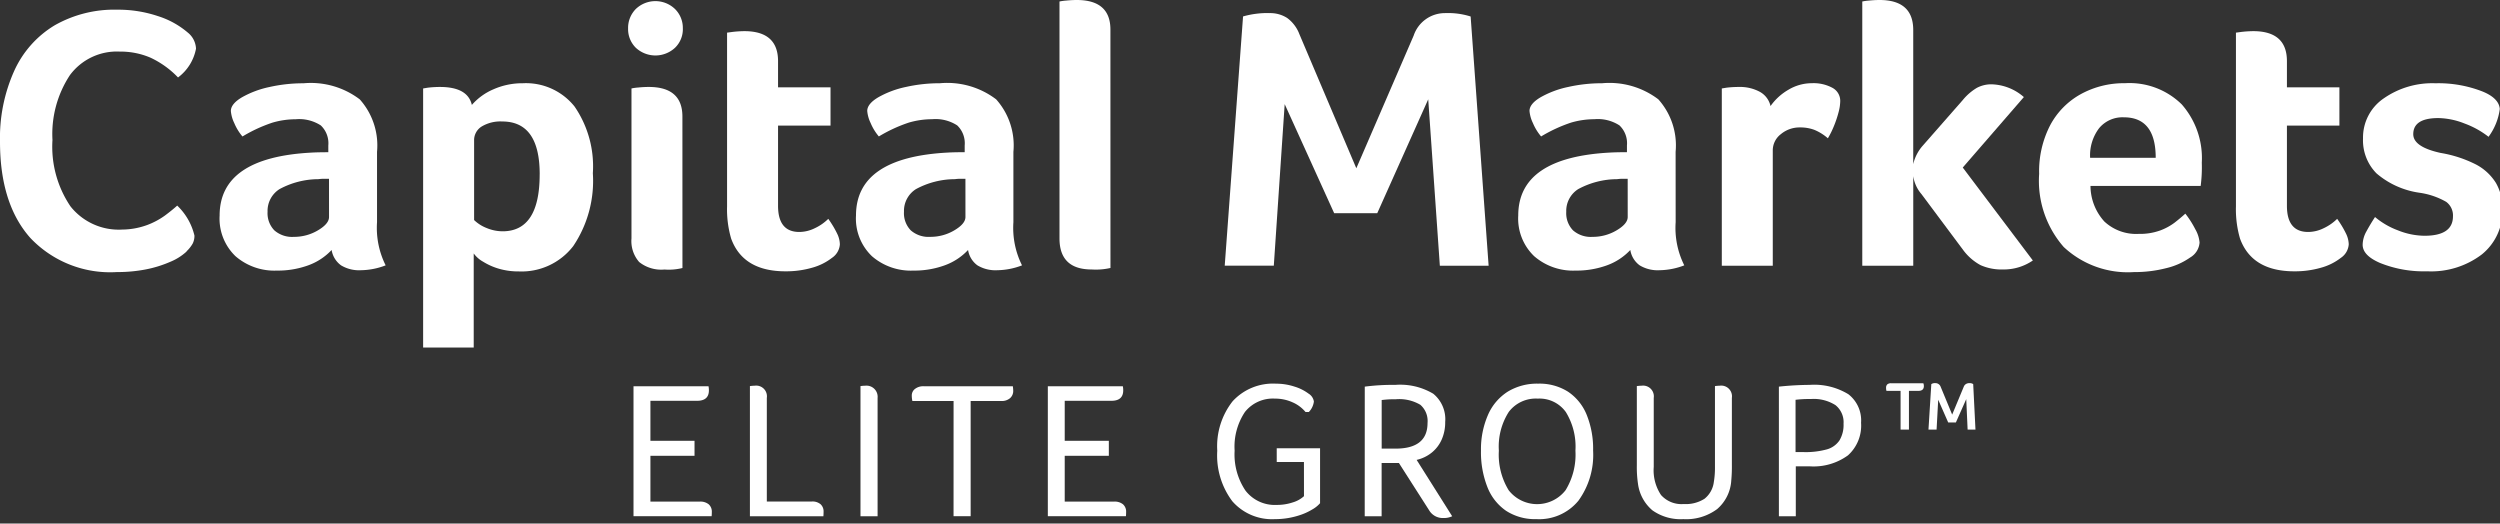
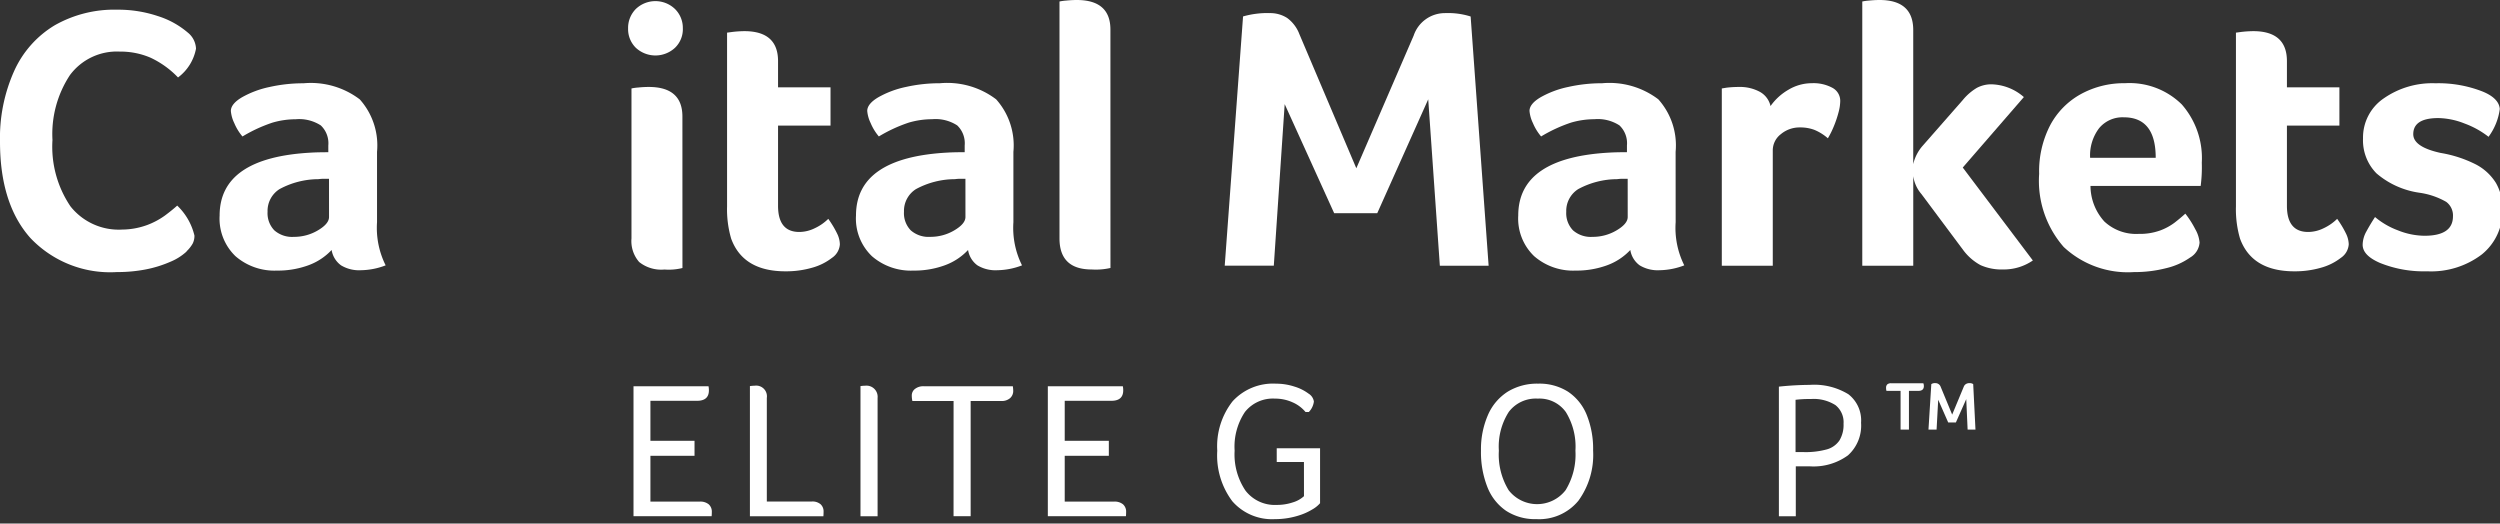
<svg xmlns="http://www.w3.org/2000/svg" width="191" height="40" viewBox="0 0 191 40">
  <rect x="0" y="0" width="191" height="40" fill="#333333" stroke="none" />
  <defs>
    <clipPath id="clip-path">
      <rect id="Rectangle_2" data-name="Rectangle 2" width="191" height="40" fill="#fff" />
    </clipPath>
  </defs>
  <g id="Group_41222" data-name="Group 41222" transform="translate(0 0)">
    <g id="Group_3" data-name="Group 3" transform="translate(0 0)" clip-path="url(#clip-path)">
      <path id="Path_26" data-name="Path 26" d="M14.259,19.873a4.2,4.2,0,0,1-1.274.8,8.9,8.9,0,0,1-1.861.573,11.365,11.365,0,0,1-2.19.2,8.393,8.393,0,0,1-6.615-2.606Q0,16.236,0,11.483A12.5,12.5,0,0,1,1.088,6.071,7.814,7.814,0,0,1,4.18,2.592,9.209,9.209,0,0,1,8.962,1.4a9.549,9.549,0,0,1,3.092.487,6.521,6.521,0,0,1,2.291,1.26,1.663,1.663,0,0,1,.63,1.231,3.563,3.563,0,0,1-1.374,2.2,6.978,6.978,0,0,0-2.119-1.518,5.781,5.781,0,0,0-2.319-.458,4.463,4.463,0,0,0-3.823,1.8,8.184,8.184,0,0,0-1.331,4.954,8.13,8.13,0,0,0,1.374,5.068,4.7,4.7,0,0,0,3.951,1.775,5.681,5.681,0,0,0,1.9-.344,5.771,5.771,0,0,0,1.389-.744q.573-.43.916-.744a4.652,4.652,0,0,1,1.317,2.291,1.328,1.328,0,0,1-.129.6,2.5,2.5,0,0,1-.472.6" transform="translate(0 -0.66)" fill="#fff" />
      <path id="Path_27" data-name="Path 27" d="M43.669,22.611a6.4,6.4,0,0,0,.659,3.293,5.45,5.45,0,0,1-1.89.372,2.663,2.663,0,0,1-1.517-.372A1.806,1.806,0,0,1,40.2,24.73a4.57,4.57,0,0,1-1.79,1.174,6.794,6.794,0,0,1-2.391.4,4.534,4.534,0,0,1-3.164-1.1A3.977,3.977,0,0,1,31.643,22.1q0-4.438,7.015-4.81.458-.028,1.289-.029v-.515a1.878,1.878,0,0,0-.573-1.532,3.041,3.041,0,0,0-1.919-.472,6.334,6.334,0,0,0-1.775.258,11.3,11.3,0,0,0-2.291,1.059,3.914,3.914,0,0,1-.63-1.031,2.6,2.6,0,0,1-.257-.916q0-.544.844-1.045a7.292,7.292,0,0,1,2.1-.787,11.721,11.721,0,0,1,2.606-.286,6.176,6.176,0,0,1,4.3,1.231,5.277,5.277,0,0,1,1.317,4.009ZM40,19.29h-.4a2.906,2.906,0,0,0-.4.029,6.3,6.3,0,0,0-2.978.759,1.969,1.969,0,0,0-.916,1.732,1.886,1.886,0,0,0,.515,1.417,2.051,2.051,0,0,0,1.489.5,3.554,3.554,0,0,0,1.847-.5q.845-.5.845-1.016Z" transform="translate(-14.864 -5.631)" fill="#fff" />
-       <path id="Path_28" data-name="Path 28" d="M64.687,13.649a4.553,4.553,0,0,1,1.661-1.2,5.445,5.445,0,0,1,2.233-.458,4.748,4.748,0,0,1,3.951,1.775,8.065,8.065,0,0,1,1.4,5.1,8.917,8.917,0,0,1-1.5,5.569,4.983,4.983,0,0,1-4.166,1.933,5.317,5.317,0,0,1-1.489-.2,4.828,4.828,0,0,1-1.231-.544,2.205,2.205,0,0,1-.716-.63v7.187H60.965V12.389l.344-.057a7.608,7.608,0,0,1,.945-.057q2.119,0,2.434,1.374m5.183,5.3q0-4.037-2.863-4.037a2.785,2.785,0,0,0-1.575.387,1.225,1.225,0,0,0-.573,1.074v6.07a2.889,2.889,0,0,0,.974.616,3.184,3.184,0,0,0,1.2.243q2.835,0,2.835-4.352" transform="translate(-28.638 -5.631)" fill="#fff" />
      <path id="Path_29" data-name="Path 29" d="M94.683,2.252a1.975,1.975,0,0,1-.6,1.475,2.2,2.2,0,0,1-2.992,0A2,2,0,0,1,90.5,2.252,2.048,2.048,0,0,1,91.089.763a2.162,2.162,0,0,1,2.992,0,2.022,2.022,0,0,1,.6,1.489m-.029,18.3a4.334,4.334,0,0,1-1.374.115,2.7,2.7,0,0,1-1.932-.573,2.425,2.425,0,0,1-.588-1.8V6.834a3.668,3.668,0,0,1,.515-.072q.429-.043.8-.043,2.576,0,2.576,2.262Z" transform="translate(-42.513 -0.076)" fill="#fff" />
      <path id="Path_30" data-name="Path 30" d="M105.073,20.345a7.959,7.959,0,0,1-.315-2.462V4.6l.43-.057a8.341,8.341,0,0,1,.888-.057q2.577,0,2.577,2.291v2h4.009V11.7h-4.009v6.128q0,2.005,1.632,2a2.712,2.712,0,0,0,1.174-.286,3.667,3.667,0,0,0,1.031-.716,7.609,7.609,0,0,1,.7,1.174,1.974,1.974,0,0,1,.186.773,1.353,1.353,0,0,1-.6,1.031,4.335,4.335,0,0,1-1.532.759,7.171,7.171,0,0,1-2.019.272q-3.236,0-4.152-2.491" transform="translate(-49.21 -2.106)" fill="#fff" />
      <path id="Path_31" data-name="Path 31" d="M135.36,22.611a6.4,6.4,0,0,0,.659,3.293,5.45,5.45,0,0,1-1.89.372,2.663,2.663,0,0,1-1.517-.372,1.806,1.806,0,0,1-.716-1.174,4.57,4.57,0,0,1-1.79,1.174,6.794,6.794,0,0,1-2.391.4,4.534,4.534,0,0,1-3.164-1.1,3.977,3.977,0,0,1-1.217-3.107q0-4.438,7.015-4.81.458-.028,1.289-.029v-.515a1.878,1.878,0,0,0-.573-1.532,3.041,3.041,0,0,0-1.919-.472,6.334,6.334,0,0,0-1.775.258,11.3,11.3,0,0,0-2.291,1.059,3.914,3.914,0,0,1-.63-1.031,2.6,2.6,0,0,1-.257-.916q0-.544.844-1.045a7.292,7.292,0,0,1,2.1-.787,11.721,11.721,0,0,1,2.606-.286,6.176,6.176,0,0,1,4.3,1.231,5.278,5.278,0,0,1,1.317,4.009Zm-3.665-3.321h-.4a2.906,2.906,0,0,0-.4.029,6.3,6.3,0,0,0-2.978.759A1.969,1.969,0,0,0,127,21.809a1.886,1.886,0,0,0,.515,1.417,2.052,2.052,0,0,0,1.489.5,3.554,3.554,0,0,0,1.847-.5q.845-.5.845-1.016Z" transform="translate(-57.936 -5.631)" fill="#fff" />
      <path id="Path_32" data-name="Path 32" d="M156.549,20.473a5.012,5.012,0,0,1-1.432.115q-2.462,0-2.462-2.377V.115a3.669,3.669,0,0,1,.515-.072q.43-.043.8-.043,2.576,0,2.576,2.262Z" transform="translate(-71.71 0)" fill="#fff" />
      <path id="Path_33" data-name="Path 33" d="M179.876,1.89a2.4,2.4,0,0,1,1.36.372,2.726,2.726,0,0,1,.931,1.231l4.352,10.251L190.9,3.608a2.517,2.517,0,0,1,2.377-1.718,5.734,5.734,0,0,1,1.976.258l1.374,19.041H192.9l-.888-12.713-3.894,8.7h-3.292l-3.78-8.332-.831,12.341h-3.75l1.4-19.041a6.813,6.813,0,0,1,2-.258" transform="translate(-82.896 -0.888)" fill="#fff" />
      <path id="Path_34" data-name="Path 34" d="M230.778,22.611a6.389,6.389,0,0,0,.659,3.293,5.455,5.455,0,0,1-1.89.372,2.661,2.661,0,0,1-1.517-.372,1.8,1.8,0,0,1-.716-1.174,4.574,4.574,0,0,1-1.79,1.174,6.794,6.794,0,0,1-2.391.4,4.534,4.534,0,0,1-3.164-1.1,3.976,3.976,0,0,1-1.217-3.107q0-4.438,7.016-4.81.457-.028,1.289-.029v-.515a1.88,1.88,0,0,0-.573-1.532,3.042,3.042,0,0,0-1.919-.472,6.334,6.334,0,0,0-1.775.258,11.29,11.29,0,0,0-2.291,1.059,3.915,3.915,0,0,1-.63-1.031,2.608,2.608,0,0,1-.257-.916q0-.544.845-1.045a7.291,7.291,0,0,1,2.1-.787,11.722,11.722,0,0,1,2.606-.286,6.174,6.174,0,0,1,4.294,1.231,5.275,5.275,0,0,1,1.318,4.009Zm-3.665-3.321h-.4a2.9,2.9,0,0,0-.4.029,6.305,6.305,0,0,0-2.978.759,1.97,1.97,0,0,0-.915,1.732,1.887,1.887,0,0,0,.514,1.417,2.052,2.052,0,0,0,1.489.5,3.551,3.551,0,0,0,1.847-.5q.845-.5.845-1.016Z" transform="translate(-102.758 -5.631)" fill="#fff" />
      <path id="Path_35" data-name="Path 35" d="M251.8,13.735a4.3,4.3,0,0,1,1.389-1.26,3.479,3.479,0,0,1,1.761-.487,3.042,3.042,0,0,1,1.59.358,1.129,1.129,0,0,1,.586,1.016,3.5,3.5,0,0,1-.128.845,8.074,8.074,0,0,1-.344,1.031,6.9,6.9,0,0,1-.472.959,3.712,3.712,0,0,0-1.031-.644,3.025,3.025,0,0,0-1.088-.186,2.224,2.224,0,0,0-1.475.515,1.559,1.559,0,0,0-.616,1.231v8.819h-3.894V12.389l.344-.057a7.614,7.614,0,0,1,.945-.057,3.2,3.2,0,0,1,1.618.372,1.658,1.658,0,0,1,.816,1.088" transform="translate(-116.532 -5.631)" fill="#fff" />
      <path id="Path_36" data-name="Path 36" d="M272.847,14.832a2.683,2.683,0,0,1-.629-1.374V20.3h-3.895V.115a3.64,3.64,0,0,1,.515-.072q.43-.043.8-.043,2.577,0,2.578,2.291V12.541a3.224,3.224,0,0,1,.745-1.432L276,7.645a4.11,4.11,0,0,1,1.074-.931,2.33,2.33,0,0,1,1.131-.272,3.893,3.893,0,0,1,2.463.974L276,12.8l5.355,7.1a3.907,3.907,0,0,1-2.263.687,3.95,3.95,0,0,1-1.731-.329,4.032,4.032,0,0,1-1.332-1.16Z" transform="translate(-126.045 0)" fill="#fff" />
      <path id="Path_37" data-name="Path 37" d="M301.427,23.5a4.531,4.531,0,0,0,1.618-.258,4.342,4.342,0,0,0,1.131-.616q.458-.358.8-.673a7.2,7.2,0,0,1,.759,1.188,2.456,2.456,0,0,1,.329,1.016,1.438,1.438,0,0,1-.716,1.145,5.276,5.276,0,0,1-1.833.816,9.67,9.67,0,0,1-2.462.3,7.169,7.169,0,0,1-5.369-1.918,7.669,7.669,0,0,1-1.876-5.584,7.649,7.649,0,0,1,.845-3.722A5.855,5.855,0,0,1,297,12.818a6.836,6.836,0,0,1,3.364-.83,5.687,5.687,0,0,1,4.338,1.618,6.214,6.214,0,0,1,1.532,4.453,11.047,11.047,0,0,1-.085,1.775h-8.419a4.071,4.071,0,0,0,1.06,2.72,3.559,3.559,0,0,0,2.634.945m1.289-5.813q0-3.092-2.434-3.092a2.32,2.32,0,0,0-1.889.83,3.439,3.439,0,0,0-.688,2.262Z" transform="translate(-138.017 -5.631)" fill="#fff" />
      <path id="Path_38" data-name="Path 38" d="M322.476,20.345a7.959,7.959,0,0,1-.315-2.462V4.6l.43-.057a8.341,8.341,0,0,1,.888-.057q2.577,0,2.577,2.291v2h4.009V11.7h-4.009v6.128q0,2.005,1.632,2a2.712,2.712,0,0,0,1.174-.286,3.667,3.667,0,0,0,1.031-.716,7.6,7.6,0,0,1,.7,1.174,1.974,1.974,0,0,1,.186.773,1.353,1.353,0,0,1-.6,1.031,4.335,4.335,0,0,1-1.532.759,7.171,7.171,0,0,1-2.019.272q-3.236,0-4.152-2.491" transform="translate(-151.335 -2.106)" fill="#fff" />
      <path id="Path_39" data-name="Path 39" d="M350.892,13.964a4.562,4.562,0,0,1-.859,2.119,6.7,6.7,0,0,0-1.832-1.016,5.666,5.666,0,0,0-2-.415q-1.919,0-1.919,1.231,0,.974,2.091,1.432a9.318,9.318,0,0,1,2.734.9,3.969,3.969,0,0,1,1.489,1.389,3.819,3.819,0,0,1,.5,2,4.245,4.245,0,0,1-1.575,3.465,6.4,6.4,0,0,1-4.18,1.289,8.914,8.914,0,0,1-3.579-.63q-1.346-.573-1.346-1.4a2.139,2.139,0,0,1,.286-1.016q.286-.53.659-1.1a5.881,5.881,0,0,0,1.746,1.016,5.565,5.565,0,0,0,2.033.415q2.176,0,2.176-1.489a1.294,1.294,0,0,0-.515-1.1,5.7,5.7,0,0,0-2.061-.7,6.425,6.425,0,0,1-3.265-1.475,3.592,3.592,0,0,1-1.031-2.677,3.612,3.612,0,0,1,1.575-3.049,6.482,6.482,0,0,1,3.951-1.16,9.252,9.252,0,0,1,3.608.63q1.259.515,1.317,1.346" transform="translate(-159.909 -5.631)" fill="#fff" />
      <path id="Path_40" data-name="Path 40" d="M91.278,55.651h5.731a1.605,1.605,0,0,1,.029.312q0,.8-.905.8H92.57v3.058h3.37v1.143H92.57v3.5h3.771a1.008,1.008,0,0,1,.683.208.747.747,0,0,1,.237.594q0,.149-.014.312H91.278Z" transform="translate(-42.878 -26.142)" fill="#fff" />
      <path id="Path_41" data-name="Path 41" d="M108.05,55.6a3.108,3.108,0,0,1,.371-.03.82.82,0,0,1,.921.935v7.913h3.445a.954.954,0,0,1,.661.208.74.74,0,0,1,.23.579q0,.163-.014.341H108.05Z" transform="translate(-50.757 -26.103)" fill="#fff" />
      <path id="Path_42" data-name="Path 42" d="M123.981,55.6a3.108,3.108,0,0,1,.371-.03.852.852,0,0,1,.936.935v9.042h-1.307Z" transform="translate(-58.24 -26.103)" fill="#fff" />
      <path id="Path_43" data-name="Path 43" d="M134.566,56.779h-3.148a1.975,1.975,0,0,1-.045-.416.626.626,0,0,1,.252-.512,1.018,1.018,0,0,1,.653-.2h6.815a2.541,2.541,0,0,1,.03.341.725.725,0,0,1-.245.572.965.965,0,0,1-.661.215h-2.346v8.8h-1.307Z" transform="translate(-61.713 -26.142)" fill="#fff" />
      <path id="Path_44" data-name="Path 44" d="M150.974,55.651h5.731a1.6,1.6,0,0,1,.029.312q0,.8-.906.8h-3.563v3.058h3.37v1.143h-3.37v3.5h3.771a1.009,1.009,0,0,1,.683.208.748.748,0,0,1,.237.594c0,.1-.005.2-.014.312h-5.968Z" transform="translate(-70.92 -26.142)" fill="#fff" />
      <path id="Path_45" data-name="Path 45" d="M182.01,61.27h-2.079V60.216h3.311v4.2a2.23,2.23,0,0,1-.579.468,4.567,4.567,0,0,1-.861.408,6.045,6.045,0,0,1-.965.252,5.977,5.977,0,0,1-1.04.089,4.023,4.023,0,0,1-3.258-1.366,5.823,5.823,0,0,1-1.151-3.86,5.562,5.562,0,0,1,1.173-3.779,4.178,4.178,0,0,1,3.325-1.344,4.476,4.476,0,0,1,1.4.223,3.47,3.47,0,0,1,1.084.542.851.851,0,0,1,.4.6,1.4,1.4,0,0,1-.386.8h-.252a2.662,2.662,0,0,0-.995-.742,3.212,3.212,0,0,0-1.337-.282,2.726,2.726,0,0,0-2.3,1.024,4.777,4.777,0,0,0-.786,2.955,4.938,4.938,0,0,0,.831,3.051,2.825,2.825,0,0,0,2.39,1.091,3.8,3.8,0,0,0,1.225-.193,2.176,2.176,0,0,0,.853-.475Z" transform="translate(-82.389 -25.971)" fill="#fff" />
-       <path id="Path_46" data-name="Path 46" d="M196.639,55.589a16.738,16.738,0,0,1,2.332-.134,4.93,4.93,0,0,1,2.9.676,2.51,2.51,0,0,1,.913,2.16,3.236,3.236,0,0,1-.275,1.358,2.653,2.653,0,0,1-.772.995,2.84,2.84,0,0,1-1.135.542l2.716,4.306a1.507,1.507,0,0,1-.7.134,1.2,1.2,0,0,1-1.054-.579l-2.316-3.623h-1.321v4.068h-1.292Zm2.346,4.736q2.449,0,2.45-1.96a1.643,1.643,0,0,0-.549-1.388A3.171,3.171,0,0,0,199,56.554a7.288,7.288,0,0,0-1.069.059v3.712Z" transform="translate(-92.371 -26.05)" fill="#fff" />
      <path id="Path_47" data-name="Path 47" d="M221.951,60.394a5.956,5.956,0,0,1-1.128,3.838,3.879,3.879,0,0,1-3.207,1.4A4.054,4.054,0,0,1,215.307,65a3.917,3.917,0,0,1-1.434-1.819,7.254,7.254,0,0,1-.489-2.776,6.54,6.54,0,0,1,.534-2.732,3.969,3.969,0,0,1,1.515-1.782,4.3,4.3,0,0,1,2.316-.609,4.071,4.071,0,0,1,2.287.616,3.86,3.86,0,0,1,1.425,1.767,6.924,6.924,0,0,1,.49,2.724m-1.351.015a5.028,5.028,0,0,0-.735-2.955,2.475,2.475,0,0,0-2.146-1.024,2.587,2.587,0,0,0-2.212,1.017,4.909,4.909,0,0,0-.757,2.962,5.188,5.188,0,0,0,.75,3.021,2.753,2.753,0,0,0,4.35-.007,5.2,5.2,0,0,0,.75-3.014" transform="translate(-100.237 -25.971)" fill="#fff" />
-       <path id="Path_48" data-name="Path 48" d="M235.84,55.6a3.115,3.115,0,0,1,.371-.03.821.821,0,0,1,.921.935v5.271a3.393,3.393,0,0,0,.556,2.145,2.091,2.091,0,0,0,1.73.69,2.668,2.668,0,0,0,1.589-.4,1.931,1.931,0,0,0,.713-1.262,6.716,6.716,0,0,0,.089-1.173V55.6a3.1,3.1,0,0,1,.371-.03.82.82,0,0,1,.921.935V61.6a11.351,11.351,0,0,1-.045,1.2,3.124,3.124,0,0,1-1.084,2.2,3.969,3.969,0,0,1-2.583.765,3.725,3.725,0,0,1-2.353-.668,3.187,3.187,0,0,1-1.106-2.019,8.761,8.761,0,0,1-.09-1.44Z" transform="translate(-110.786 -26.103)" fill="#fff" />
      <path id="Path_49" data-name="Path 49" d="M256.308,55.589a23.277,23.277,0,0,1,2.345-.134,5.014,5.014,0,0,1,2.962.713,2.527,2.527,0,0,1,.972,2.183,3.058,3.058,0,0,1-1,2.487,4.467,4.467,0,0,1-2.933.839H257.6v3.816h-1.291Zm1.87,5a6.128,6.128,0,0,0,1.8-.208,1.727,1.727,0,0,0,.958-.683,2.3,2.3,0,0,0,.312-1.277,1.668,1.668,0,0,0-.616-1.418,3.1,3.1,0,0,0-1.878-.468,8.88,8.88,0,0,0-1.173.059v3.994Z" transform="translate(-120.401 -26.05)" fill="#fff" />
      <path id="Path_50" data-name="Path 50" d="M272.861,55.792h-1.078a.744.744,0,0,1-.029-.229.34.34,0,0,1,.1-.272.43.43,0,0,1,.286-.081H274.6a.534.534,0,0,1,.039.22q0,.363-.421.363H273.5v2.959h-.639Zm2.348-.515a.5.5,0,0,1,.315-.076.42.42,0,0,1,.391.258l.888,2.148.888-2.138a.414.414,0,0,1,.167-.2.476.476,0,0,1,.252-.067.467.467,0,0,1,.3.076l.173,3.474h-.6l-.105-2.329-.792,1.785H276.5l-.764-1.737-.124,2.281h-.62Z" transform="translate(-127.657 -25.93)" fill="#fff" />
    </g>
  </g>
</svg>